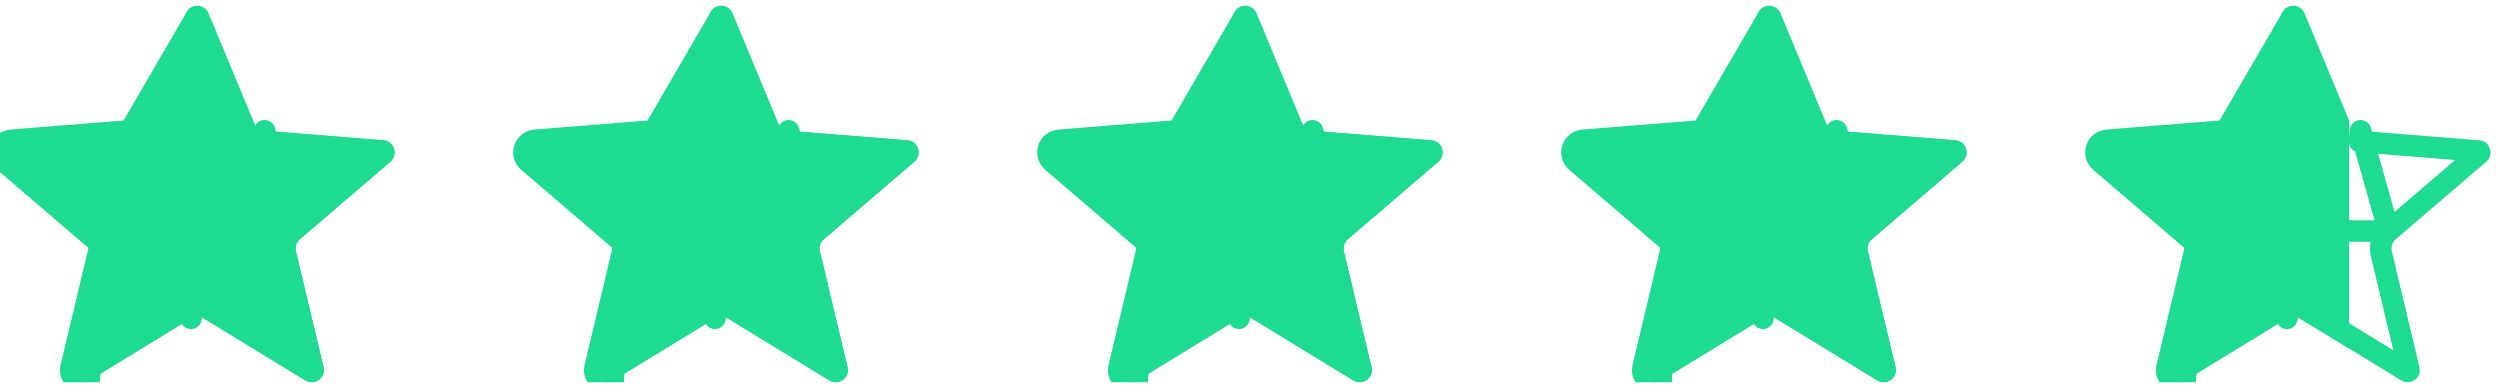
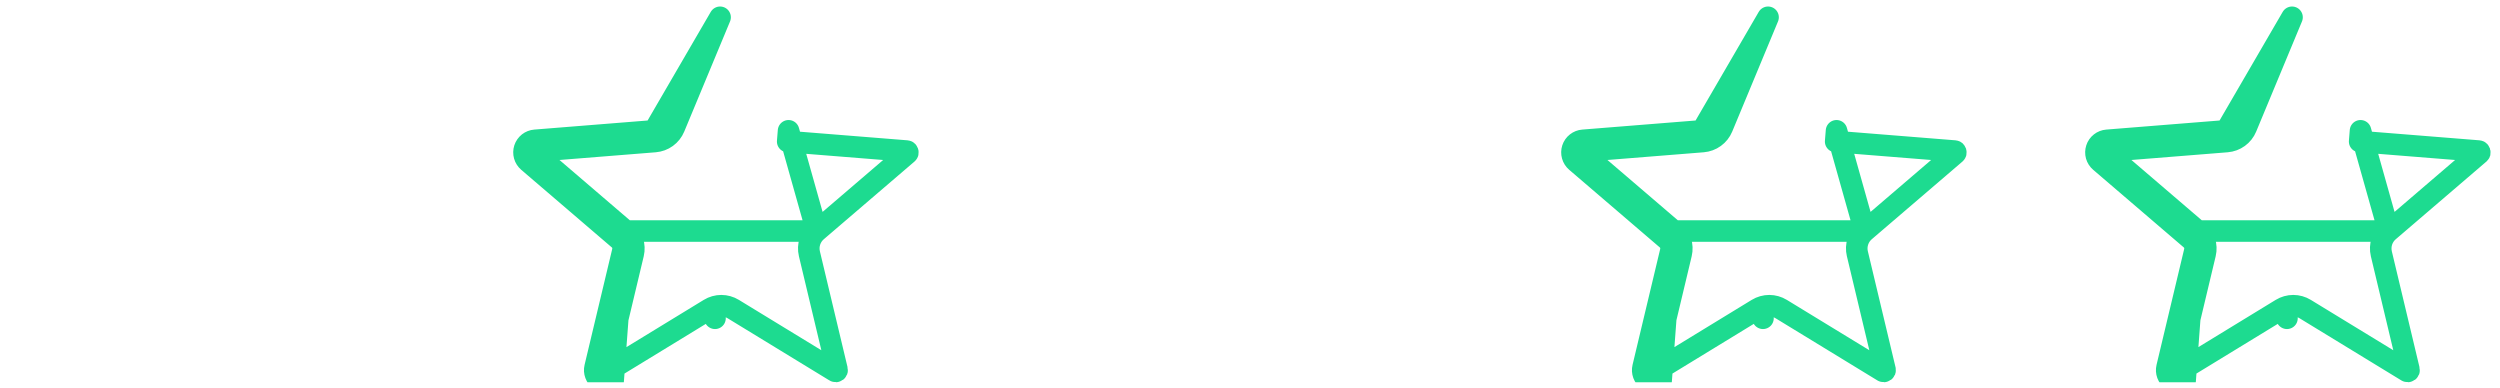
<svg xmlns="http://www.w3.org/2000/svg" fill="none" viewBox="0 0 116 18" height="18" width="116">
  <g clip-path="url(#clip0_15_9)">
    <g clip-path="url(#clip1_15_9)">
-       <path stroke-linejoin="round" stroke-linecap="round" stroke="#1DDB90" d="M6.076 6.567C6.271 6.551 6.458 6.482 6.616 6.367C6.775 6.253 6.898 6.096 6.973 5.916L6.973 5.916L9.098 0.805L9.099 0.802L6.036 6.069M6.076 6.567L6.036 6.069M6.076 6.567L6.076 6.567L6.036 6.069M6.076 6.567L0.558 7.009L0.557 7.009C0.545 7.01 0.533 7.015 0.524 7.022C0.514 7.03 0.507 7.04 0.503 7.052C0.499 7.063 0.499 7.076 0.502 7.088C0.506 7.1 0.512 7.11 0.522 7.118L0.523 7.119L4.726 10.72L4.401 11.101M6.036 6.069L0.518 6.511C0.408 6.519 0.302 6.561 0.214 6.629C0.127 6.698 0.062 6.791 0.028 6.897C-0.007 7.003 -0.009 7.117 0.021 7.224C0.051 7.331 0.113 7.426 0.197 7.499L4.401 11.101M4.401 11.101L4.727 10.721L4.726 10.72M4.401 11.101C4.48 11.168 4.539 11.255 4.571 11.354C4.603 11.452 4.607 11.557 4.583 11.658M4.583 11.658L3.298 17.044C3.273 17.152 3.279 17.265 3.318 17.369C3.356 17.473 3.425 17.564 3.515 17.629C3.605 17.694 3.712 17.731 3.823 17.736C3.934 17.74 4.044 17.712 4.138 17.654L4.583 11.658ZM4.583 11.658L4.726 10.72M4.726 10.72C4.875 10.847 4.985 11.013 5.046 11.198C5.107 11.384 5.115 11.583 5.07 11.773L5.07 11.774L3.785 17.16L3.785 17.16C3.782 17.172 3.783 17.184 3.787 17.196C3.791 17.207 3.799 17.217 3.809 17.224C3.818 17.232 3.83 17.236 3.843 17.236C3.855 17.237 3.867 17.233 3.877 17.227L3.878 17.227L8.603 14.341L8.863 14.768L8.603 14.341C8.769 14.239 8.961 14.185 9.156 14.185C9.352 14.185 9.543 14.239 9.71 14.341C9.71 14.341 9.71 14.341 9.71 14.341L14.435 17.226L14.435 17.226C14.446 17.233 14.458 17.236 14.47 17.235C14.482 17.235 14.494 17.231 14.504 17.223C14.514 17.216 14.522 17.206 14.526 17.195C14.53 17.183 14.531 17.171 14.528 17.159L14.528 17.159L13.243 11.774L13.243 11.772C13.198 11.582 13.206 11.384 13.267 11.198C13.328 11.013 13.438 10.848 13.586 10.721L4.726 10.72ZM17.79 7.119L13.586 10.721L12.276 6.069L12.236 6.567L12.237 6.567L17.755 7.009C17.755 7.009 17.755 7.009 17.755 7.009C17.775 7.011 17.784 7.017 17.789 7.021C17.796 7.027 17.804 7.037 17.809 7.052C17.814 7.067 17.814 7.08 17.811 7.089C17.81 7.095 17.806 7.105 17.79 7.119L17.79 7.119Z" />
      <path stroke-linejoin="round" stroke-linecap="round" stroke="#1DDB90" d="M30.389 6.567C30.584 6.551 30.771 6.482 30.929 6.367C31.087 6.253 31.211 6.096 31.286 5.916L31.286 5.916L33.411 0.805L33.412 0.802L30.349 6.069M30.389 6.567L30.349 6.069M30.389 6.567L30.389 6.567L30.349 6.069M30.389 6.567L24.871 7.009L24.87 7.009C24.858 7.01 24.846 7.015 24.837 7.022C24.827 7.03 24.82 7.04 24.816 7.052C24.812 7.063 24.812 7.076 24.815 7.088C24.819 7.1 24.825 7.11 24.835 7.118L24.836 7.119L29.039 10.72L28.714 11.101M30.349 6.069L24.831 6.511C24.72 6.519 24.614 6.561 24.527 6.629C24.44 6.698 24.375 6.791 24.34 6.897C24.306 7.003 24.304 7.117 24.334 7.224C24.364 7.331 24.426 7.426 24.51 7.499L28.714 11.101M28.714 11.101L29.04 10.721L29.039 10.72M28.714 11.101C28.793 11.168 28.852 11.255 28.884 11.354C28.916 11.452 28.92 11.557 28.896 11.658M28.896 11.658L27.611 17.044C27.585 17.152 27.592 17.265 27.631 17.369C27.669 17.473 27.738 17.564 27.828 17.629C27.918 17.694 28.025 17.731 28.136 17.736C28.247 17.74 28.357 17.712 28.451 17.654L28.896 11.658ZM28.896 11.658L29.039 10.72M29.039 10.72C29.188 10.847 29.298 11.013 29.359 11.198C29.419 11.384 29.428 11.583 29.383 11.773L29.383 11.774L28.098 17.16L28.098 17.16C28.095 17.172 28.095 17.184 28.1 17.196C28.104 17.207 28.111 17.217 28.121 17.224C28.131 17.232 28.143 17.236 28.155 17.236C28.168 17.237 28.18 17.233 28.19 17.227L28.191 17.227L32.916 14.341L33.176 14.768L32.916 14.341C33.082 14.239 33.274 14.185 33.469 14.185C33.665 14.185 33.856 14.239 34.023 14.341C34.023 14.341 34.023 14.341 34.023 14.341L38.748 17.226L38.748 17.226C38.759 17.233 38.771 17.236 38.783 17.235C38.795 17.235 38.807 17.231 38.817 17.223C38.827 17.216 38.835 17.206 38.839 17.195C38.843 17.183 38.844 17.171 38.841 17.159L38.841 17.159L37.556 11.774L37.556 11.772C37.511 11.582 37.519 11.384 37.58 11.198C37.64 11.013 37.751 10.848 37.899 10.721L29.039 10.72ZM42.103 7.119L37.899 10.721L36.589 6.069L36.549 6.567L36.549 6.567L42.067 7.009C42.067 7.009 42.067 7.009 42.067 7.009C42.088 7.011 42.097 7.017 42.102 7.021C42.109 7.027 42.117 7.037 42.122 7.052C42.127 7.067 42.126 7.08 42.124 7.089C42.123 7.095 42.119 7.105 42.103 7.119L42.103 7.119Z" />
-       <path stroke-linejoin="round" stroke-linecap="round" stroke="#1DDB90" d="M54.702 6.567C54.897 6.551 55.084 6.482 55.242 6.367C55.4 6.253 55.524 6.096 55.599 5.916L55.599 5.916L57.724 0.805L57.725 0.802L54.662 6.069M54.702 6.567L54.662 6.069M54.702 6.567L54.702 6.567L54.662 6.069M54.702 6.567L49.184 7.009L49.183 7.009C49.171 7.01 49.159 7.015 49.149 7.022C49.14 7.03 49.133 7.04 49.129 7.052C49.125 7.063 49.125 7.076 49.128 7.088C49.131 7.1 49.138 7.11 49.148 7.118L49.148 7.119L53.352 10.72L53.027 11.101M54.662 6.069L49.144 6.511C49.033 6.519 48.927 6.561 48.84 6.629C48.752 6.698 48.688 6.791 48.653 6.897C48.619 7.003 48.617 7.117 48.647 7.224C48.677 7.331 48.738 7.426 48.823 7.499L53.027 11.101M53.027 11.101L53.352 10.721L53.352 10.72M53.027 11.101C53.106 11.168 53.164 11.255 53.196 11.354C53.228 11.452 53.233 11.557 53.209 11.658M53.209 11.658L51.924 17.044C51.898 17.152 51.905 17.265 51.944 17.369C51.982 17.473 52.051 17.564 52.141 17.629C52.23 17.694 52.337 17.731 52.449 17.736C52.559 17.74 52.669 17.712 52.764 17.654L53.209 11.658ZM53.209 11.658L53.352 10.72M53.352 10.72C53.5 10.847 53.611 11.013 53.672 11.198C53.732 11.384 53.741 11.583 53.696 11.773L53.695 11.774L52.41 17.16L52.41 17.16C52.407 17.172 52.408 17.184 52.413 17.196C52.417 17.207 52.424 17.217 52.434 17.224C52.444 17.232 52.456 17.236 52.468 17.236C52.48 17.237 52.493 17.233 52.503 17.227L52.504 17.227L57.228 14.341L57.489 14.768L57.228 14.341C57.395 14.239 57.587 14.185 57.782 14.185C57.977 14.185 58.169 14.239 58.336 14.341C58.336 14.341 58.336 14.341 58.336 14.341L63.061 17.226L63.061 17.226C63.072 17.233 63.084 17.236 63.096 17.235C63.108 17.235 63.12 17.231 63.13 17.223C63.14 17.216 63.147 17.206 63.152 17.195C63.156 17.183 63.157 17.171 63.154 17.159L63.154 17.159L61.869 11.774L61.868 11.772C61.824 11.582 61.832 11.384 61.893 11.198C61.953 11.013 62.064 10.848 62.212 10.721L53.352 10.72ZM66.416 7.119L62.212 10.721L60.902 6.069L60.862 6.567L60.862 6.567L66.38 7.009C66.38 7.009 66.38 7.009 66.38 7.009C66.401 7.011 66.41 7.017 66.415 7.021C66.422 7.027 66.43 7.037 66.435 7.052C66.439 7.067 66.439 7.08 66.437 7.089C66.435 7.095 66.432 7.105 66.416 7.119L66.416 7.119Z" />
      <path stroke-linejoin="round" stroke-linecap="round" stroke="#1DDB90" d="M79.015 6.567C79.21 6.551 79.397 6.482 79.555 6.367C79.713 6.253 79.837 6.096 79.912 5.916L79.912 5.916L82.037 0.805L82.038 0.802L78.975 6.069M79.015 6.567L78.975 6.069M79.015 6.567L79.015 6.567L78.975 6.069M79.015 6.567L73.497 7.009L73.496 7.009C73.484 7.01 73.472 7.015 73.462 7.022C73.453 7.03 73.445 7.04 73.442 7.052C73.438 7.063 73.438 7.076 73.441 7.088C73.444 7.1 73.451 7.11 73.46 7.118L73.461 7.119L77.665 10.72L77.34 11.101M78.975 6.069L73.457 6.511C73.346 6.519 73.24 6.561 73.153 6.629C73.065 6.698 73 6.791 72.966 6.897C72.932 7.003 72.929 7.117 72.96 7.224C72.99 7.331 73.051 7.426 73.136 7.499L77.34 11.101M77.34 11.101L77.665 10.721L77.665 10.72M77.34 11.101C77.419 11.168 77.477 11.255 77.509 11.354C77.541 11.452 77.546 11.557 77.522 11.658M77.522 11.658L76.237 17.044C76.211 17.152 76.218 17.265 76.256 17.369C76.295 17.473 76.363 17.564 76.453 17.629C76.543 17.694 76.65 17.731 76.761 17.736C76.872 17.74 76.982 17.712 77.077 17.654L77.522 11.658ZM77.522 11.658L77.665 10.72M77.665 10.72C77.813 10.847 77.924 11.013 77.984 11.198C78.045 11.384 78.053 11.583 78.008 11.773L78.008 11.774L76.723 17.16L76.723 17.16C76.72 17.172 76.721 17.184 76.725 17.196C76.73 17.207 76.737 17.217 76.747 17.224C76.757 17.232 76.769 17.236 76.781 17.236C76.793 17.237 76.805 17.233 76.816 17.227L76.816 17.227L81.541 14.341L81.802 14.768L81.541 14.341C81.708 14.239 81.9 14.185 82.095 14.185C82.29 14.185 82.482 14.239 82.648 14.341C82.648 14.341 82.649 14.341 82.649 14.341L87.374 17.226L87.374 17.226C87.384 17.233 87.397 17.236 87.409 17.235C87.421 17.235 87.433 17.231 87.443 17.223C87.453 17.216 87.46 17.206 87.465 17.195C87.469 17.183 87.469 17.171 87.467 17.159L87.467 17.159L86.182 11.774L86.181 11.772C86.136 11.582 86.145 11.384 86.206 11.198C86.266 11.013 86.376 10.848 86.525 10.721L77.665 10.72ZM90.729 7.119L86.525 10.721L85.215 6.069L85.175 6.567L85.175 6.567L90.693 7.009C90.693 7.009 90.693 7.009 90.693 7.009C90.714 7.011 90.723 7.017 90.728 7.021C90.734 7.027 90.743 7.037 90.748 7.052C90.752 7.067 90.752 7.08 90.75 7.089C90.748 7.095 90.745 7.105 90.729 7.119L90.729 7.119Z" />
      <path stroke-linejoin="round" stroke-linecap="round" stroke="#1DDB90" d="M103.328 6.567C103.523 6.551 103.709 6.482 103.868 6.367C104.026 6.253 104.149 6.096 104.224 5.916L104.224 5.916L106.349 0.805L106.35 0.802L103.288 6.069M103.328 6.567L103.288 6.069M103.328 6.567L103.328 6.567L103.288 6.069M103.328 6.567L97.81 7.009L97.808 7.009C97.796 7.01 97.785 7.015 97.775 7.022C97.765 7.03 97.758 7.04 97.754 7.052C97.751 7.063 97.75 7.076 97.754 7.088C97.757 7.1 97.764 7.11 97.773 7.118L97.774 7.119L101.977 10.72L101.653 11.101M103.288 6.069L97.77 6.511C97.659 6.519 97.553 6.561 97.466 6.629C97.378 6.698 97.313 6.791 97.279 6.897C97.245 7.003 97.242 7.117 97.272 7.224C97.303 7.331 97.364 7.426 97.449 7.499L101.653 11.101M101.653 11.101L101.978 10.721L101.978 10.72M101.653 11.101C101.731 11.168 101.79 11.255 101.822 11.354C101.854 11.452 101.859 11.557 101.835 11.658M101.835 11.658L100.55 17.044C100.524 17.152 100.531 17.265 100.569 17.369C100.608 17.473 100.676 17.564 100.766 17.629C100.856 17.694 100.963 17.731 101.074 17.736C101.185 17.74 101.295 17.712 101.39 17.654L101.835 11.658ZM101.835 11.658L101.978 10.72M101.978 10.72C102.126 10.847 102.237 11.013 102.297 11.198C102.358 11.384 102.366 11.583 102.321 11.773L102.321 11.774L101.036 17.16L101.036 17.16C101.033 17.172 101.034 17.184 101.038 17.196C101.042 17.207 101.05 17.217 101.06 17.224C101.07 17.232 101.082 17.236 101.094 17.236C101.106 17.237 101.118 17.233 101.129 17.227L101.129 17.227L105.854 14.341L106.115 14.768L105.854 14.341C106.021 14.239 106.212 14.185 106.408 14.185C106.603 14.185 106.795 14.239 106.961 14.341C106.961 14.341 106.961 14.341 106.961 14.341L111.686 17.226L111.687 17.226C111.697 17.233 111.709 17.236 111.722 17.235C111.734 17.235 111.746 17.231 111.756 17.223C111.766 17.216 111.773 17.206 111.777 17.195C111.782 17.183 111.782 17.171 111.779 17.159L111.779 17.159L110.494 11.774L110.494 11.772C110.449 11.582 110.458 11.384 110.518 11.198C110.579 11.013 110.689 10.848 110.837 10.721L101.978 10.72ZM115.041 7.119L110.838 10.721L109.528 6.069L109.488 6.567L109.488 6.567L115.006 7.009C115.006 7.009 115.006 7.009 115.006 7.009C115.027 7.011 115.035 7.017 115.04 7.021C115.047 7.027 115.055 7.037 115.06 7.052C115.065 7.067 115.065 7.08 115.063 7.089C115.061 7.095 115.057 7.105 115.042 7.119L115.041 7.119Z" />
    </g>
    <g clip-path="url(#clip2_15_9)">
-       <path fill="#1DDB90" d="M8.636 0.613C8.679 0.509 8.751 0.421 8.843 0.359C8.936 0.297 9.045 0.264 9.156 0.264C9.268 0.264 9.377 0.297 9.469 0.359C9.562 0.421 9.634 0.509 9.676 0.613L11.801 5.724C11.841 5.819 11.907 5.902 11.99 5.963C12.074 6.024 12.173 6.06 12.276 6.069L17.794 6.511C18.293 6.551 18.495 7.174 18.115 7.499L13.911 11.101C13.833 11.168 13.774 11.255 13.742 11.354C13.71 11.452 13.706 11.557 13.729 11.658L15.014 17.043C15.04 17.151 15.034 17.264 14.995 17.368C14.957 17.472 14.888 17.563 14.798 17.628C14.708 17.693 14.601 17.73 14.49 17.735C14.379 17.739 14.269 17.711 14.174 17.653L9.449 14.768C9.361 14.714 9.26 14.685 9.156 14.685C9.053 14.685 8.952 14.714 8.863 14.768L4.138 17.654C4.044 17.712 3.934 17.74 3.823 17.736C3.712 17.731 3.605 17.694 3.515 17.629C3.425 17.564 3.356 17.473 3.318 17.369C3.279 17.265 3.273 17.152 3.298 17.044L4.583 11.658C4.607 11.557 4.603 11.452 4.571 11.354C4.539 11.255 4.48 11.168 4.401 11.101L0.197 7.499C0.113 7.426 0.051 7.331 0.021 7.224C-0.009 7.117 -0.007 7.003 0.028 6.897C0.062 6.791 0.127 6.698 0.214 6.629C0.302 6.561 0.408 6.519 0.518 6.511L6.036 6.069C6.14 6.06 6.239 6.024 6.322 5.963C6.406 5.902 6.472 5.819 6.511 5.724L8.636 0.613Z" />
      <path fill="#1DDB90" d="M32.949 0.613C32.992 0.509 33.064 0.421 33.156 0.359C33.249 0.297 33.358 0.264 33.469 0.264C33.581 0.264 33.69 0.297 33.782 0.359C33.875 0.421 33.947 0.509 33.989 0.613L36.114 5.724C36.154 5.819 36.219 5.902 36.303 5.963C36.387 6.024 36.486 6.06 36.589 6.069L42.107 6.511C42.606 6.551 42.808 7.174 42.428 7.499L38.224 11.101C38.146 11.168 38.087 11.255 38.055 11.354C38.023 11.452 38.019 11.557 38.042 11.658L39.327 17.043C39.353 17.151 39.346 17.264 39.308 17.368C39.269 17.472 39.201 17.563 39.111 17.628C39.021 17.693 38.914 17.73 38.803 17.735C38.692 17.739 38.582 17.711 38.487 17.653L33.762 14.768C33.674 14.714 33.573 14.685 33.469 14.685C33.366 14.685 33.264 14.714 33.176 14.768L28.451 17.654C28.357 17.712 28.247 17.74 28.136 17.736C28.025 17.731 27.918 17.694 27.828 17.629C27.738 17.564 27.669 17.473 27.631 17.369C27.592 17.265 27.585 17.152 27.611 17.044L28.896 11.658C28.92 11.557 28.916 11.452 28.884 11.354C28.852 11.255 28.793 11.168 28.714 11.101L24.51 7.499C24.426 7.426 24.364 7.331 24.334 7.224C24.304 7.117 24.306 7.003 24.34 6.897C24.375 6.791 24.44 6.698 24.527 6.629C24.614 6.561 24.72 6.519 24.831 6.511L30.349 6.069C30.453 6.06 30.552 6.024 30.635 5.963C30.719 5.902 30.785 5.819 30.824 5.724L32.949 0.613Z" />
      <path fill="#1DDB90" d="M57.262 0.613C57.304 0.509 57.376 0.421 57.469 0.359C57.562 0.297 57.671 0.264 57.782 0.264C57.894 0.264 58.003 0.297 58.095 0.359C58.188 0.421 58.26 0.509 58.302 0.613L60.427 5.724C60.467 5.819 60.532 5.902 60.616 5.963C60.7 6.024 60.799 6.06 60.902 6.069L66.42 6.511C66.919 6.551 67.121 7.174 66.741 7.499L62.537 11.101C62.459 11.168 62.4 11.255 62.368 11.354C62.336 11.452 62.331 11.557 62.355 11.658L63.64 17.043C63.666 17.151 63.659 17.264 63.621 17.368C63.582 17.472 63.514 17.563 63.424 17.628C63.334 17.693 63.227 17.73 63.116 17.735C63.005 17.739 62.895 17.711 62.8 17.653L58.075 14.768C57.987 14.714 57.886 14.685 57.782 14.685C57.679 14.685 57.577 14.714 57.489 14.768L52.764 17.654C52.669 17.712 52.559 17.74 52.449 17.736C52.337 17.731 52.23 17.694 52.141 17.629C52.051 17.564 51.982 17.473 51.944 17.369C51.905 17.265 51.898 17.152 51.924 17.044L53.209 11.658C53.233 11.557 53.228 11.452 53.196 11.354C53.164 11.255 53.106 11.168 53.027 11.101L48.823 7.499C48.738 7.426 48.677 7.331 48.647 7.224C48.617 7.117 48.619 7.003 48.653 6.897C48.688 6.791 48.752 6.698 48.84 6.629C48.927 6.561 49.033 6.519 49.144 6.511L54.662 6.069C54.765 6.06 54.864 6.024 54.948 5.963C55.032 5.902 55.097 5.819 55.137 5.724L57.262 0.613Z" />
      <path fill="#1DDB90" d="M81.575 0.613C81.617 0.509 81.689 0.421 81.782 0.359C81.874 0.297 81.983 0.264 82.095 0.264C82.206 0.264 82.315 0.297 82.408 0.359C82.501 0.421 82.573 0.509 82.615 0.613L84.74 5.724C84.78 5.819 84.845 5.902 84.929 5.963C85.013 6.024 85.112 6.06 85.215 6.069L90.733 6.511C91.232 6.551 91.434 7.174 91.054 7.499L86.85 11.101C86.771 11.168 86.713 11.255 86.681 11.354C86.649 11.452 86.644 11.557 86.668 11.658L87.953 17.043C87.979 17.151 87.972 17.264 87.933 17.368C87.895 17.472 87.826 17.563 87.737 17.628C87.647 17.693 87.54 17.73 87.428 17.735C87.317 17.739 87.208 17.711 87.113 17.653L82.388 14.768C82.3 14.714 82.198 14.685 82.095 14.685C81.992 14.685 81.89 14.714 81.802 14.768L77.077 17.654C76.982 17.712 76.872 17.74 76.761 17.736C76.65 17.731 76.543 17.694 76.453 17.629C76.363 17.564 76.295 17.473 76.256 17.369C76.218 17.265 76.211 17.152 76.237 17.044L77.522 11.658C77.546 11.557 77.541 11.452 77.509 11.354C77.477 11.255 77.419 11.168 77.34 11.101L73.136 7.499C73.051 7.426 72.99 7.331 72.96 7.224C72.929 7.117 72.932 7.003 72.966 6.897C73 6.791 73.065 6.698 73.153 6.629C73.24 6.561 73.346 6.519 73.457 6.511L78.975 6.069C79.078 6.06 79.177 6.024 79.261 5.963C79.345 5.902 79.41 5.819 79.45 5.724L81.575 0.613Z" />
      <path fill="#1DDB90" d="M105.888 0.613C105.93 0.509 106.002 0.421 106.095 0.359C106.187 0.297 106.296 0.264 106.408 0.264C106.519 0.264 106.628 0.297 106.721 0.359C106.813 0.421 106.885 0.509 106.928 0.613L109.053 5.724C109.093 5.819 109.158 5.902 109.242 5.963C109.326 6.024 109.425 6.06 109.528 6.069L115.046 6.511C115.545 6.551 115.747 7.174 115.367 7.499L111.163 11.101C111.084 11.168 111.026 11.255 110.994 11.354C110.961 11.452 110.957 11.557 110.981 11.658L112.266 17.043C112.292 17.151 112.285 17.264 112.246 17.368C112.208 17.472 112.139 17.563 112.049 17.628C111.96 17.693 111.852 17.73 111.741 17.735C111.63 17.739 111.52 17.711 111.426 17.653L106.701 14.768C106.613 14.714 106.511 14.685 106.408 14.685C106.304 14.685 106.203 14.714 106.115 14.768L101.39 17.654C101.295 17.712 101.185 17.74 101.074 17.736C100.963 17.731 100.856 17.694 100.766 17.629C100.676 17.564 100.608 17.473 100.569 17.369C100.531 17.265 100.524 17.152 100.55 17.044L101.835 11.658C101.859 11.557 101.854 11.452 101.822 11.354C101.79 11.255 101.731 11.168 101.653 11.101L97.449 7.499C97.364 7.426 97.303 7.331 97.272 7.224C97.242 7.117 97.245 7.003 97.279 6.897C97.313 6.791 97.378 6.698 97.466 6.629C97.553 6.561 97.659 6.519 97.77 6.511L103.288 6.069C103.391 6.06 103.49 6.024 103.574 5.963C103.658 5.902 103.723 5.819 103.763 5.724L105.888 0.613Z" />
    </g>
  </g>
  <defs>
    <clipPath id="clip0_15_9">
      <rect fill="white" height="18" width="116" />
    </clipPath>
    <clipPath id="clip1_15_9">
      <rect transform="translate(0 0.264)" fill="white" height="17.473" width="115.564" />
    </clipPath>
    <clipPath id="clip2_15_9">
-       <rect transform="translate(0 0.264)" fill="white" height="17.473" width="109" />
-     </clipPath>
+       </clipPath>
  </defs>
</svg>